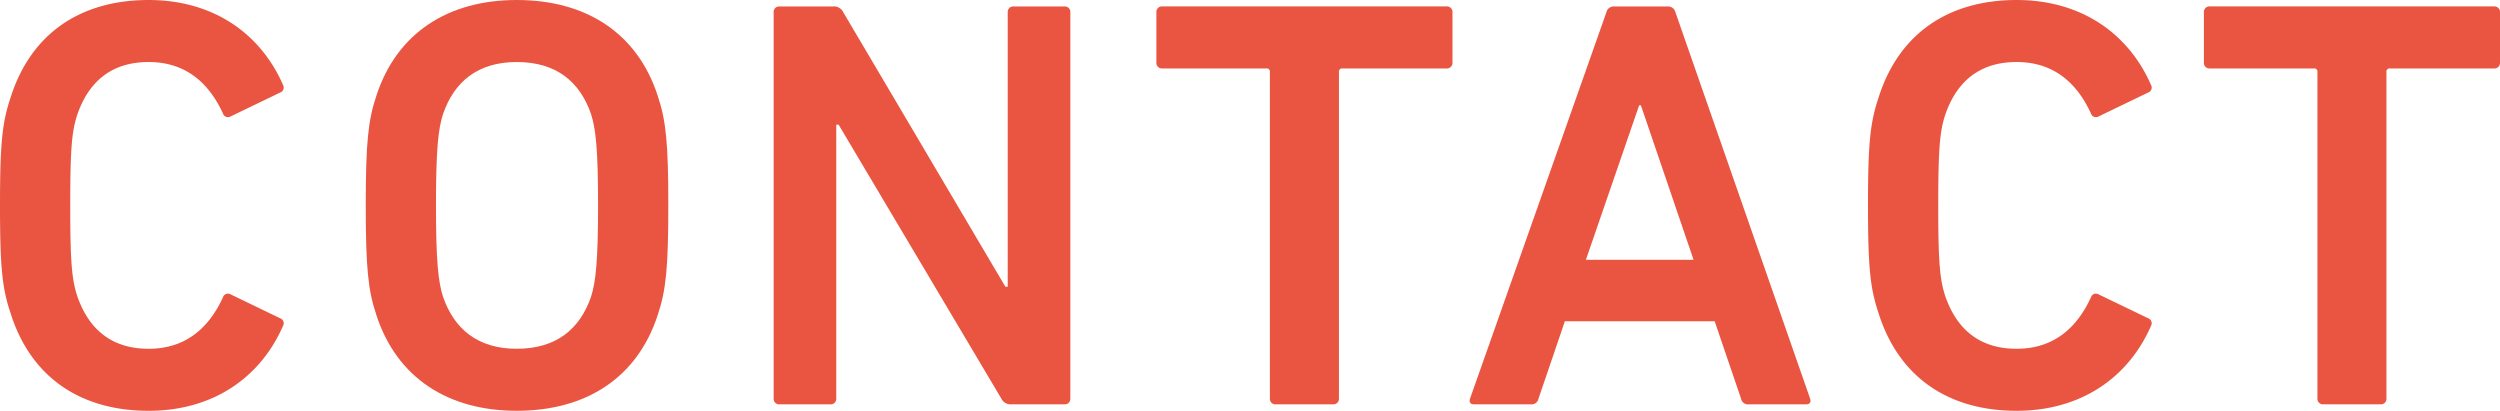
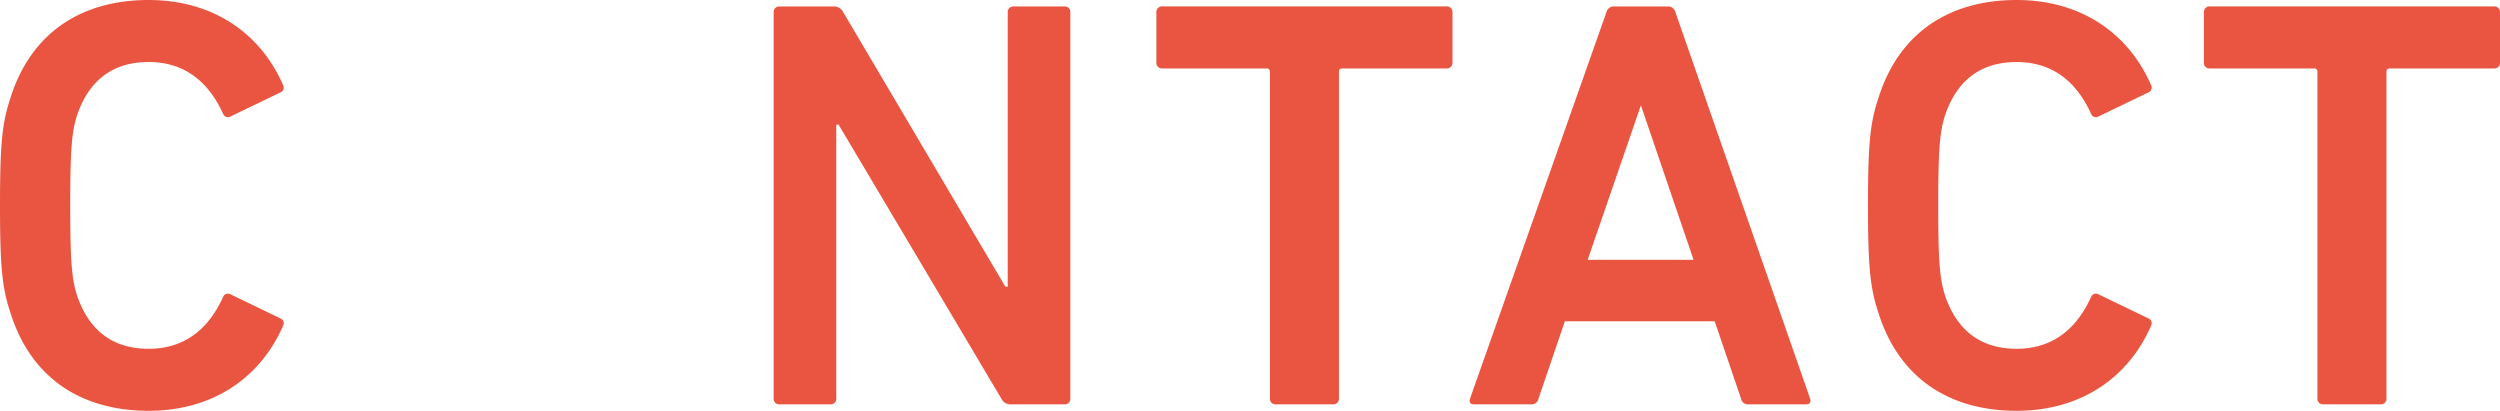
<svg xmlns="http://www.w3.org/2000/svg" width="384.426" height="63.167" viewBox="0 0 384.426 63.167">
  <g id="WORKS" transform="translate(0)" style="isolation: isolate">
    <g id="グループ_2250" data-name="グループ 2250" transform="translate(0 0)" style="isolation: isolate">
      <path id="パス_795" data-name="パス 795" d="M-1669.646,1191.453c0-9.718.36-12.777,1.619-16.557,3.151-9.989,10.889-15.027,21.236-15.027,9.808,0,17.187,5.038,20.7,13.137a.794.794,0,0,1-.451,1.08l-7.648,3.69a.8.8,0,0,1-1.17-.45c-1.979-4.319-5.4-7.919-11.428-7.919-5.849,0-9.268,3.151-10.978,8.1-.81,2.519-1.08,4.948-1.08,13.947s.27,11.428,1.08,13.947c1.71,4.949,5.128,8.1,10.978,8.1,6.028,0,9.449-3.6,11.428-7.918a.8.8,0,0,1,1.17-.45l7.648,3.688a.8.8,0,0,1,.451,1.081c-3.51,8.1-10.889,13.136-20.7,13.136-10.348,0-18.086-5.038-21.236-15.026C-1669.286,1204.23-1669.646,1201.171-1669.646,1191.453Z" transform="translate(1669.646 -1159.869)" fill="#ea5541" />
-       <path id="パス_796" data-name="パス 796" d="M-1608.027,1208.28c-1.259-3.779-1.619-7.2-1.619-16.827s.36-13.047,1.619-16.826c3.15-9.72,11.068-14.758,21.6-14.758,10.619,0,18.537,5.038,21.686,14.758,1.26,3.779,1.62,7.2,1.62,16.826s-.36,13.047-1.62,16.827c-3.15,9.718-11.068,14.756-21.686,14.756C-1596.959,1223.036-1604.877,1218-1608.027,1208.28Zm33.024-2.791c.719-2.249,1.079-5.4,1.079-14.036,0-8.729-.36-11.787-1.079-14.037-1.71-4.949-5.309-8.009-11.428-8.009-6.028,0-9.628,3.06-11.337,8.009-.721,2.25-1.081,5.308-1.081,14.037,0,8.639.36,11.788,1.081,14.036,1.709,4.95,5.308,8.009,11.337,8.009C-1580.313,1213.5-1576.713,1210.44-1575,1205.489Z" transform="translate(1665.889 -1159.869)" fill="#ea5541" />
      <path id="パス_797" data-name="パス 797" d="M-1542.734,1161.825a.85.85,0,0,1,.9-.9h8.279a1.584,1.584,0,0,1,1.53.9l24.925,42.2h.359v-42.2a.85.85,0,0,1,.9-.9h7.829a.85.85,0,0,1,.9.9v59.388a.85.85,0,0,1-.9.9h-8.188a1.584,1.584,0,0,1-1.53-.9l-25.016-42.111h-.36v42.111a.849.849,0,0,1-.9.9h-7.828a.849.849,0,0,1-.9-.9Z" transform="translate(1661.698 -1159.935)" fill="#ea5541" />
      <path id="パス_798" data-name="パス 798" d="M-1461.594,1222.112a.85.85,0,0,1-.9-.9V1171a.477.477,0,0,0-.54-.539h-16.017a.851.851,0,0,1-.9-.9v-7.739a.85.85,0,0,1,.9-.9h43.732a.85.85,0,0,1,.9.9v7.739a.851.851,0,0,1-.9.9h-16.017a.477.477,0,0,0-.54.539v50.21a.849.849,0,0,1-.9.9Z" transform="translate(1657.767 -1159.935)" fill="#ea5541" />
-       <path id="パス_799" data-name="パス 799" d="M-1407.534,1161.825a1.166,1.166,0,0,1,1.17-.9h8.278a1.167,1.167,0,0,1,1.171.9l20.7,59.388c.18.54,0,.9-.63.9h-8.818a1.085,1.085,0,0,1-1.171-.9l-4.049-11.877h-23.035l-4.049,11.877a1.083,1.083,0,0,1-1.17.9h-8.728c-.63,0-.81-.359-.63-.9Zm13.407,38.063-8.1-23.756h-.27l-8.188,23.756Z" transform="translate(1654.549 -1159.935)" fill="#ea5541" />
+       <path id="パス_799" data-name="パス 799" d="M-1407.534,1161.825a1.166,1.166,0,0,1,1.17-.9h8.278a1.167,1.167,0,0,1,1.171.9l20.7,59.388c.18.54,0,.9-.63.9h-8.818a1.085,1.085,0,0,1-1.171-.9l-4.049-11.877h-23.035l-4.049,11.877a1.083,1.083,0,0,1-1.17.9h-8.728c-.63,0-.81-.359-.63-.9Zm13.407,38.063-8.1-23.756l-8.188,23.756Z" transform="translate(1654.549 -1159.935)" fill="#ea5541" />
      <path id="パス_800" data-name="パス 800" d="M-1363.216,1191.453c0-9.718.36-12.777,1.62-16.557,3.15-9.989,10.888-15.027,21.235-15.027,9.809,0,17.187,5.038,20.7,13.137a.794.794,0,0,1-.45,1.08l-7.648,3.69a.8.8,0,0,1-1.17-.45c-1.98-4.319-5.4-7.919-11.429-7.919-5.848,0-9.267,3.151-10.978,8.1-.809,2.519-1.079,4.948-1.079,13.947s.27,11.428,1.079,13.947c1.711,4.949,5.129,8.1,10.978,8.1,6.029,0,9.449-3.6,11.429-7.918a.8.8,0,0,1,1.17-.45l7.648,3.688a.8.8,0,0,1,.45,1.081c-3.51,8.1-10.888,13.136-20.7,13.136-10.348,0-18.086-5.038-21.235-15.026C-1362.856,1204.23-1363.216,1201.171-1363.216,1191.453Z" transform="translate(1650.457 -1159.869)" fill="#ea5541" />
      <path id="パス_801" data-name="パス 801" d="M-1289.754,1222.112a.85.85,0,0,1-.9-.9V1171a.477.477,0,0,0-.54-.539h-16.017a.851.851,0,0,1-.9-.9v-7.739a.85.85,0,0,1,.9-.9h43.732a.851.851,0,0,1,.9.9v7.739a.851.851,0,0,1-.9.9H-1279.5a.477.477,0,0,0-.54.539v50.21a.85.85,0,0,1-.9.9Z" transform="translate(1647.006 -1159.935)" fill="#ea5541" />
    </g>
  </g>
</svg>